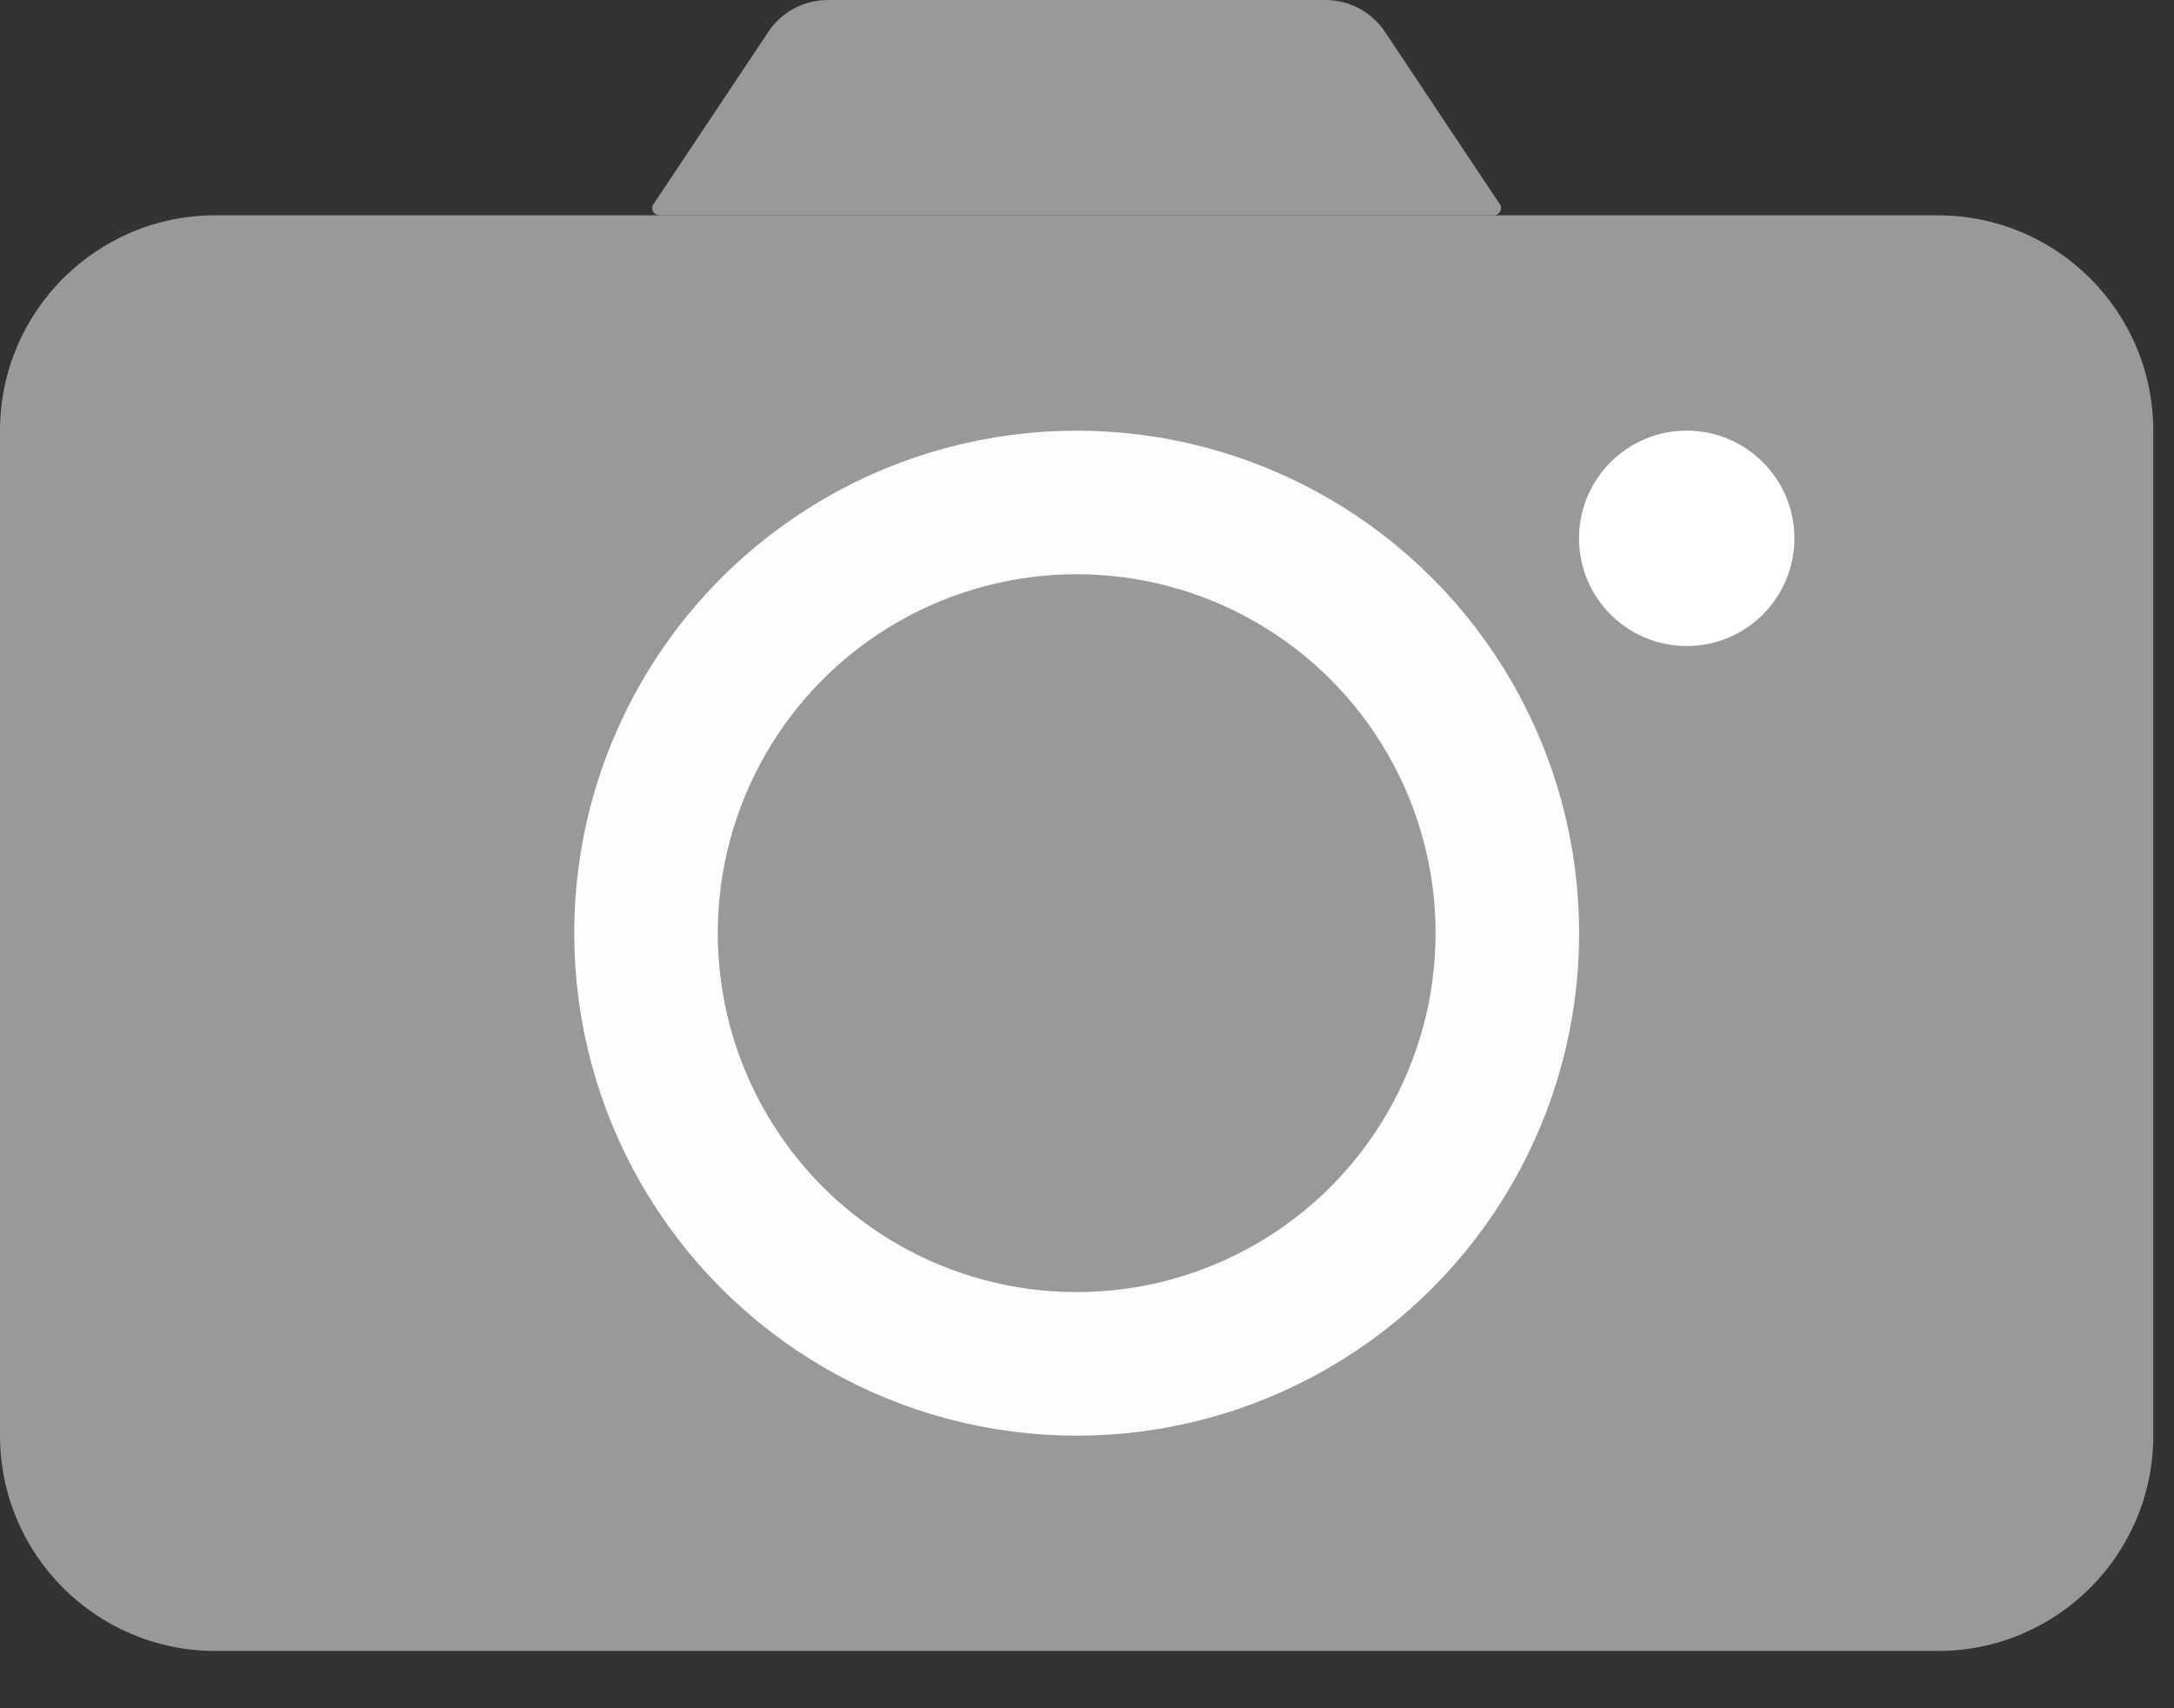
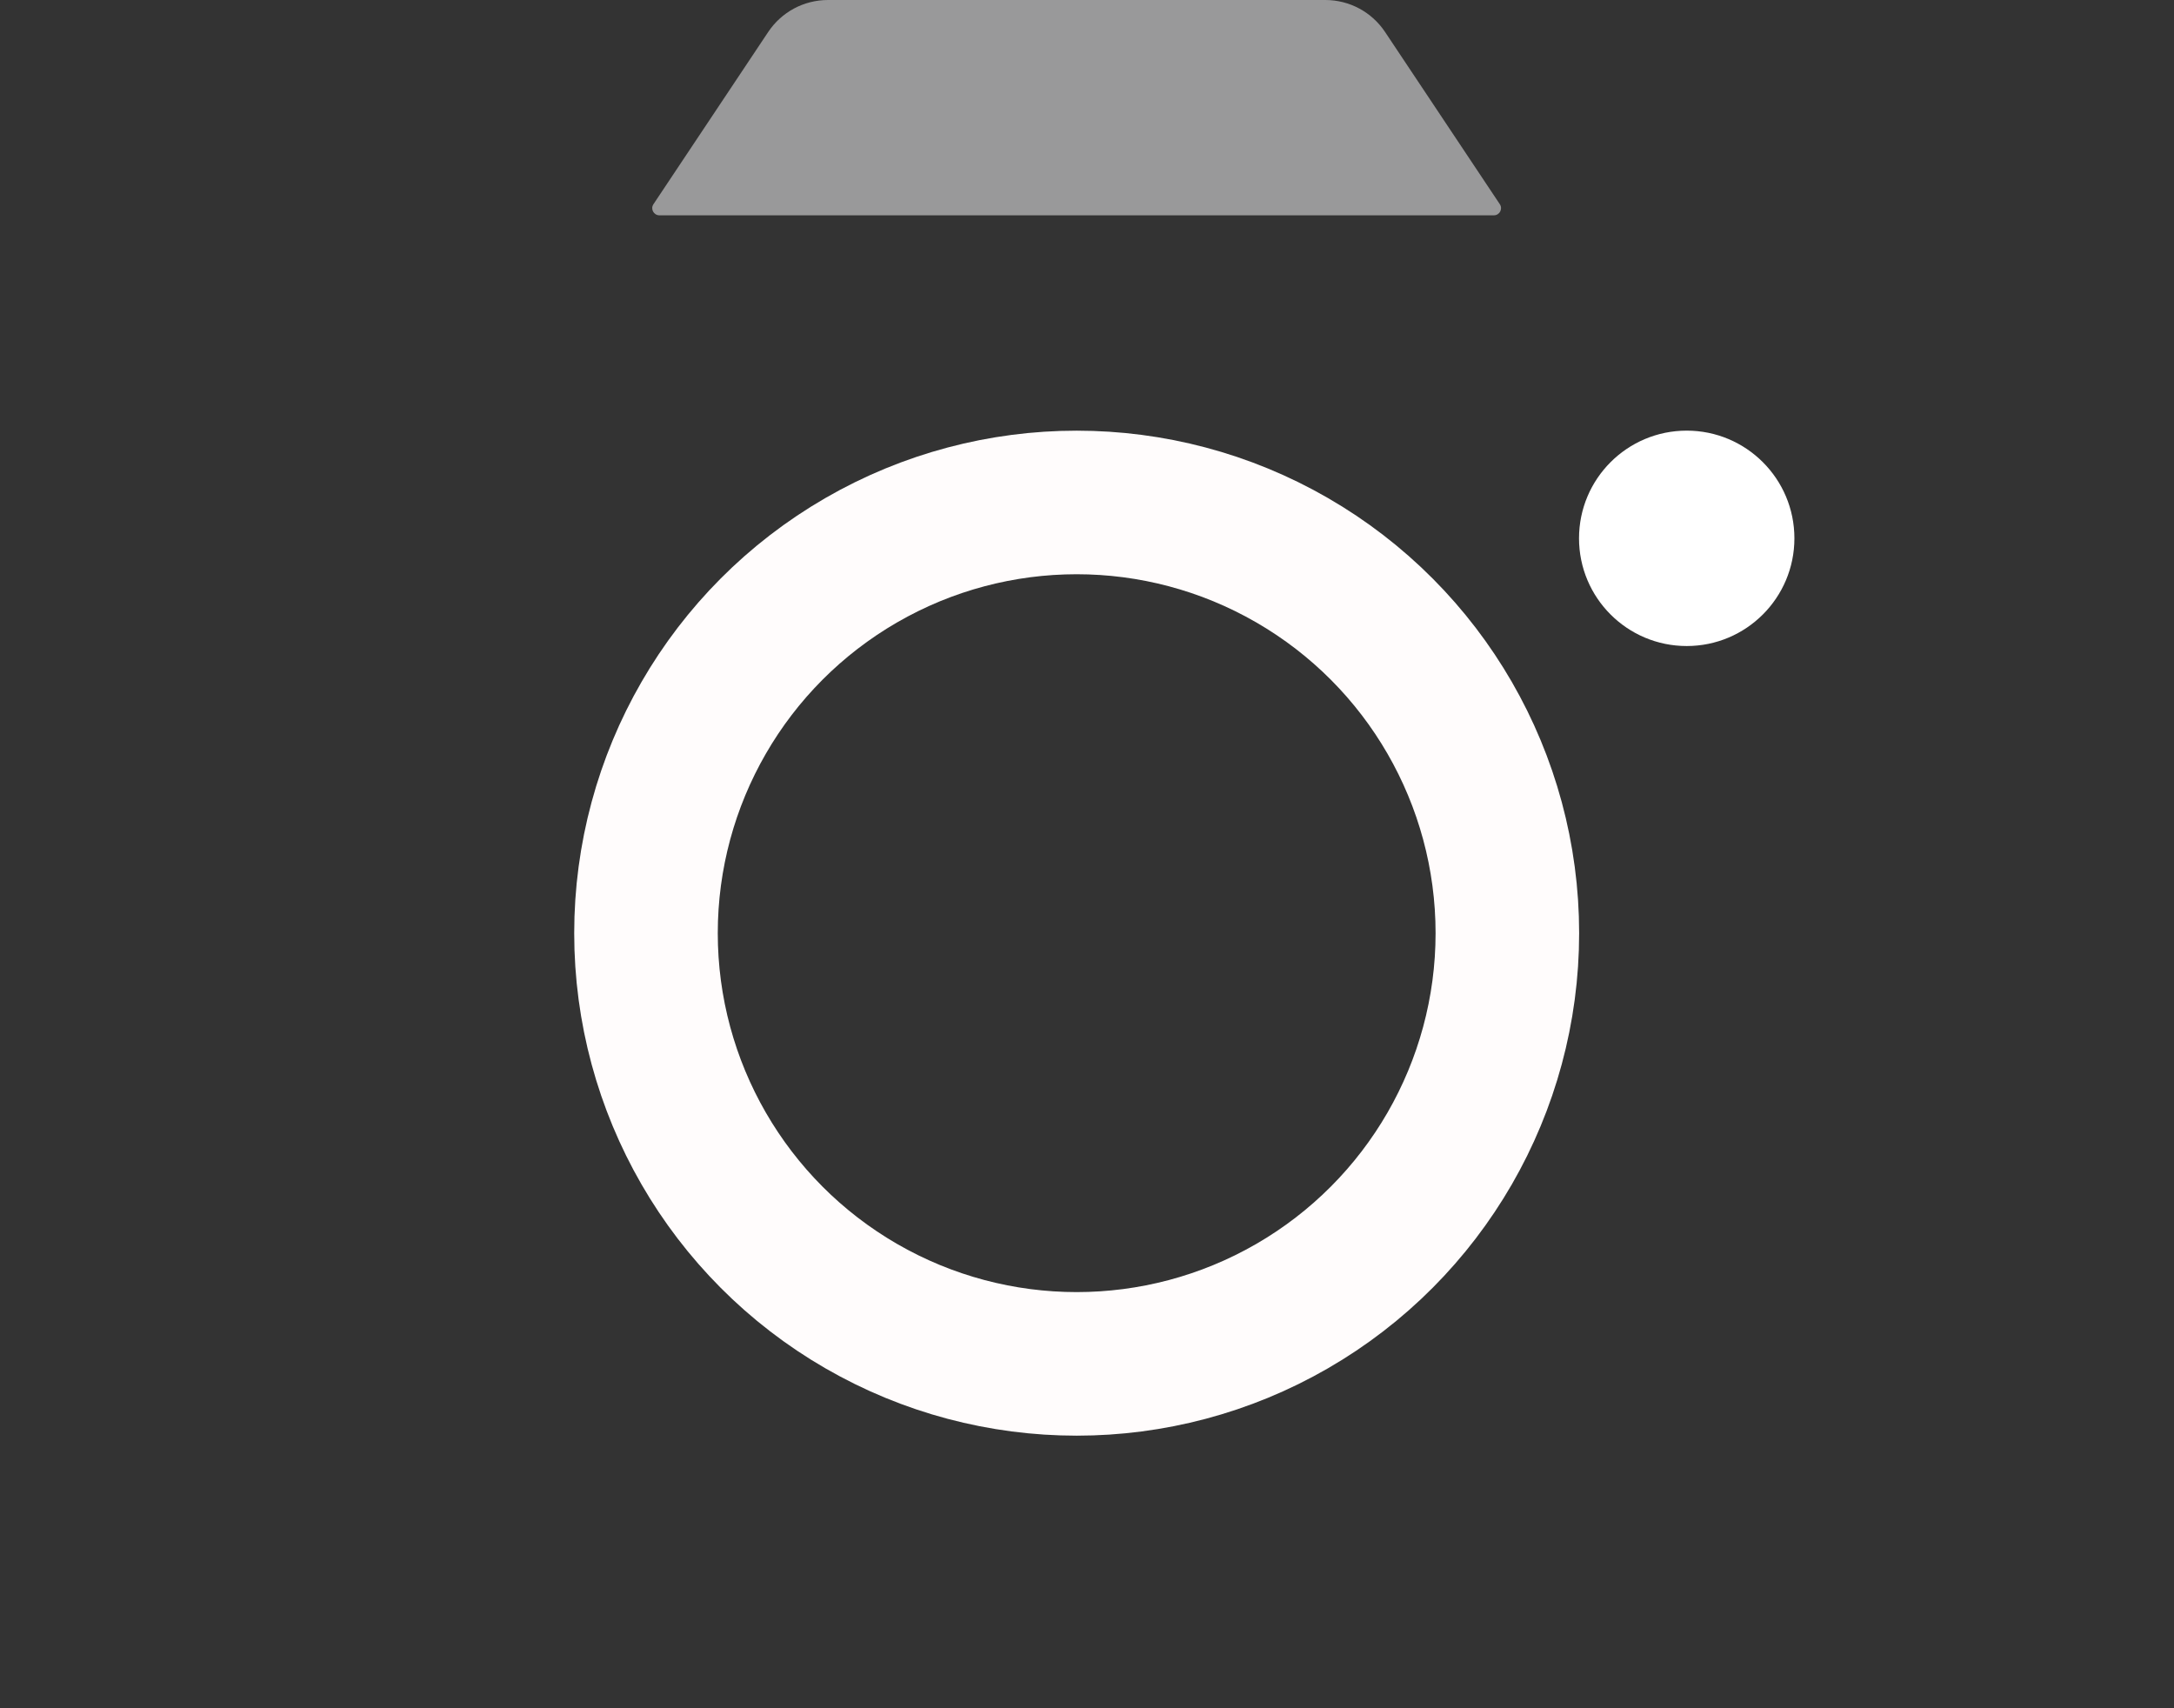
<svg xmlns="http://www.w3.org/2000/svg" fill="none" height="100%" overflow="visible" preserveAspectRatio="none" style="display: block;" viewBox="0 0 28 22" width="100%">
  <rect x="0" y="0" width="28" height="22" fill="#333333" stroke="none" />
  <g id="Camera Icon">
    <g id="Vector">
-       <path d="M0 5.547C0 4.015 1.242 2.773 2.773 2.773H24.96C26.491 2.773 27.733 4.015 27.733 5.547V18.489C27.733 20.02 26.491 21.262 24.96 21.262H2.773C1.242 21.262 0 20.02 0 18.489V5.547Z" fill="#99999A" />
      <path d="M19.317 2.63C19.358 2.691 19.314 2.773 19.24 2.773H8.493C8.419 2.773 8.375 2.691 8.416 2.63L9.894 0.412C10.066 0.154 10.354 0 10.664 0H17.07C17.379 0 17.667 0.154 17.839 0.412L19.317 2.63Z" fill="#99999A" />
    </g>
    <circle cx="13.867" cy="12.018" id="Ellipse 1" r="5.547" stroke="#FFFCFC" stroke-width="1.849" />
    <circle cx="21.724" cy="6.933" fill="white" id="Ellipse 2" r="1.387" />
  </g>
</svg>